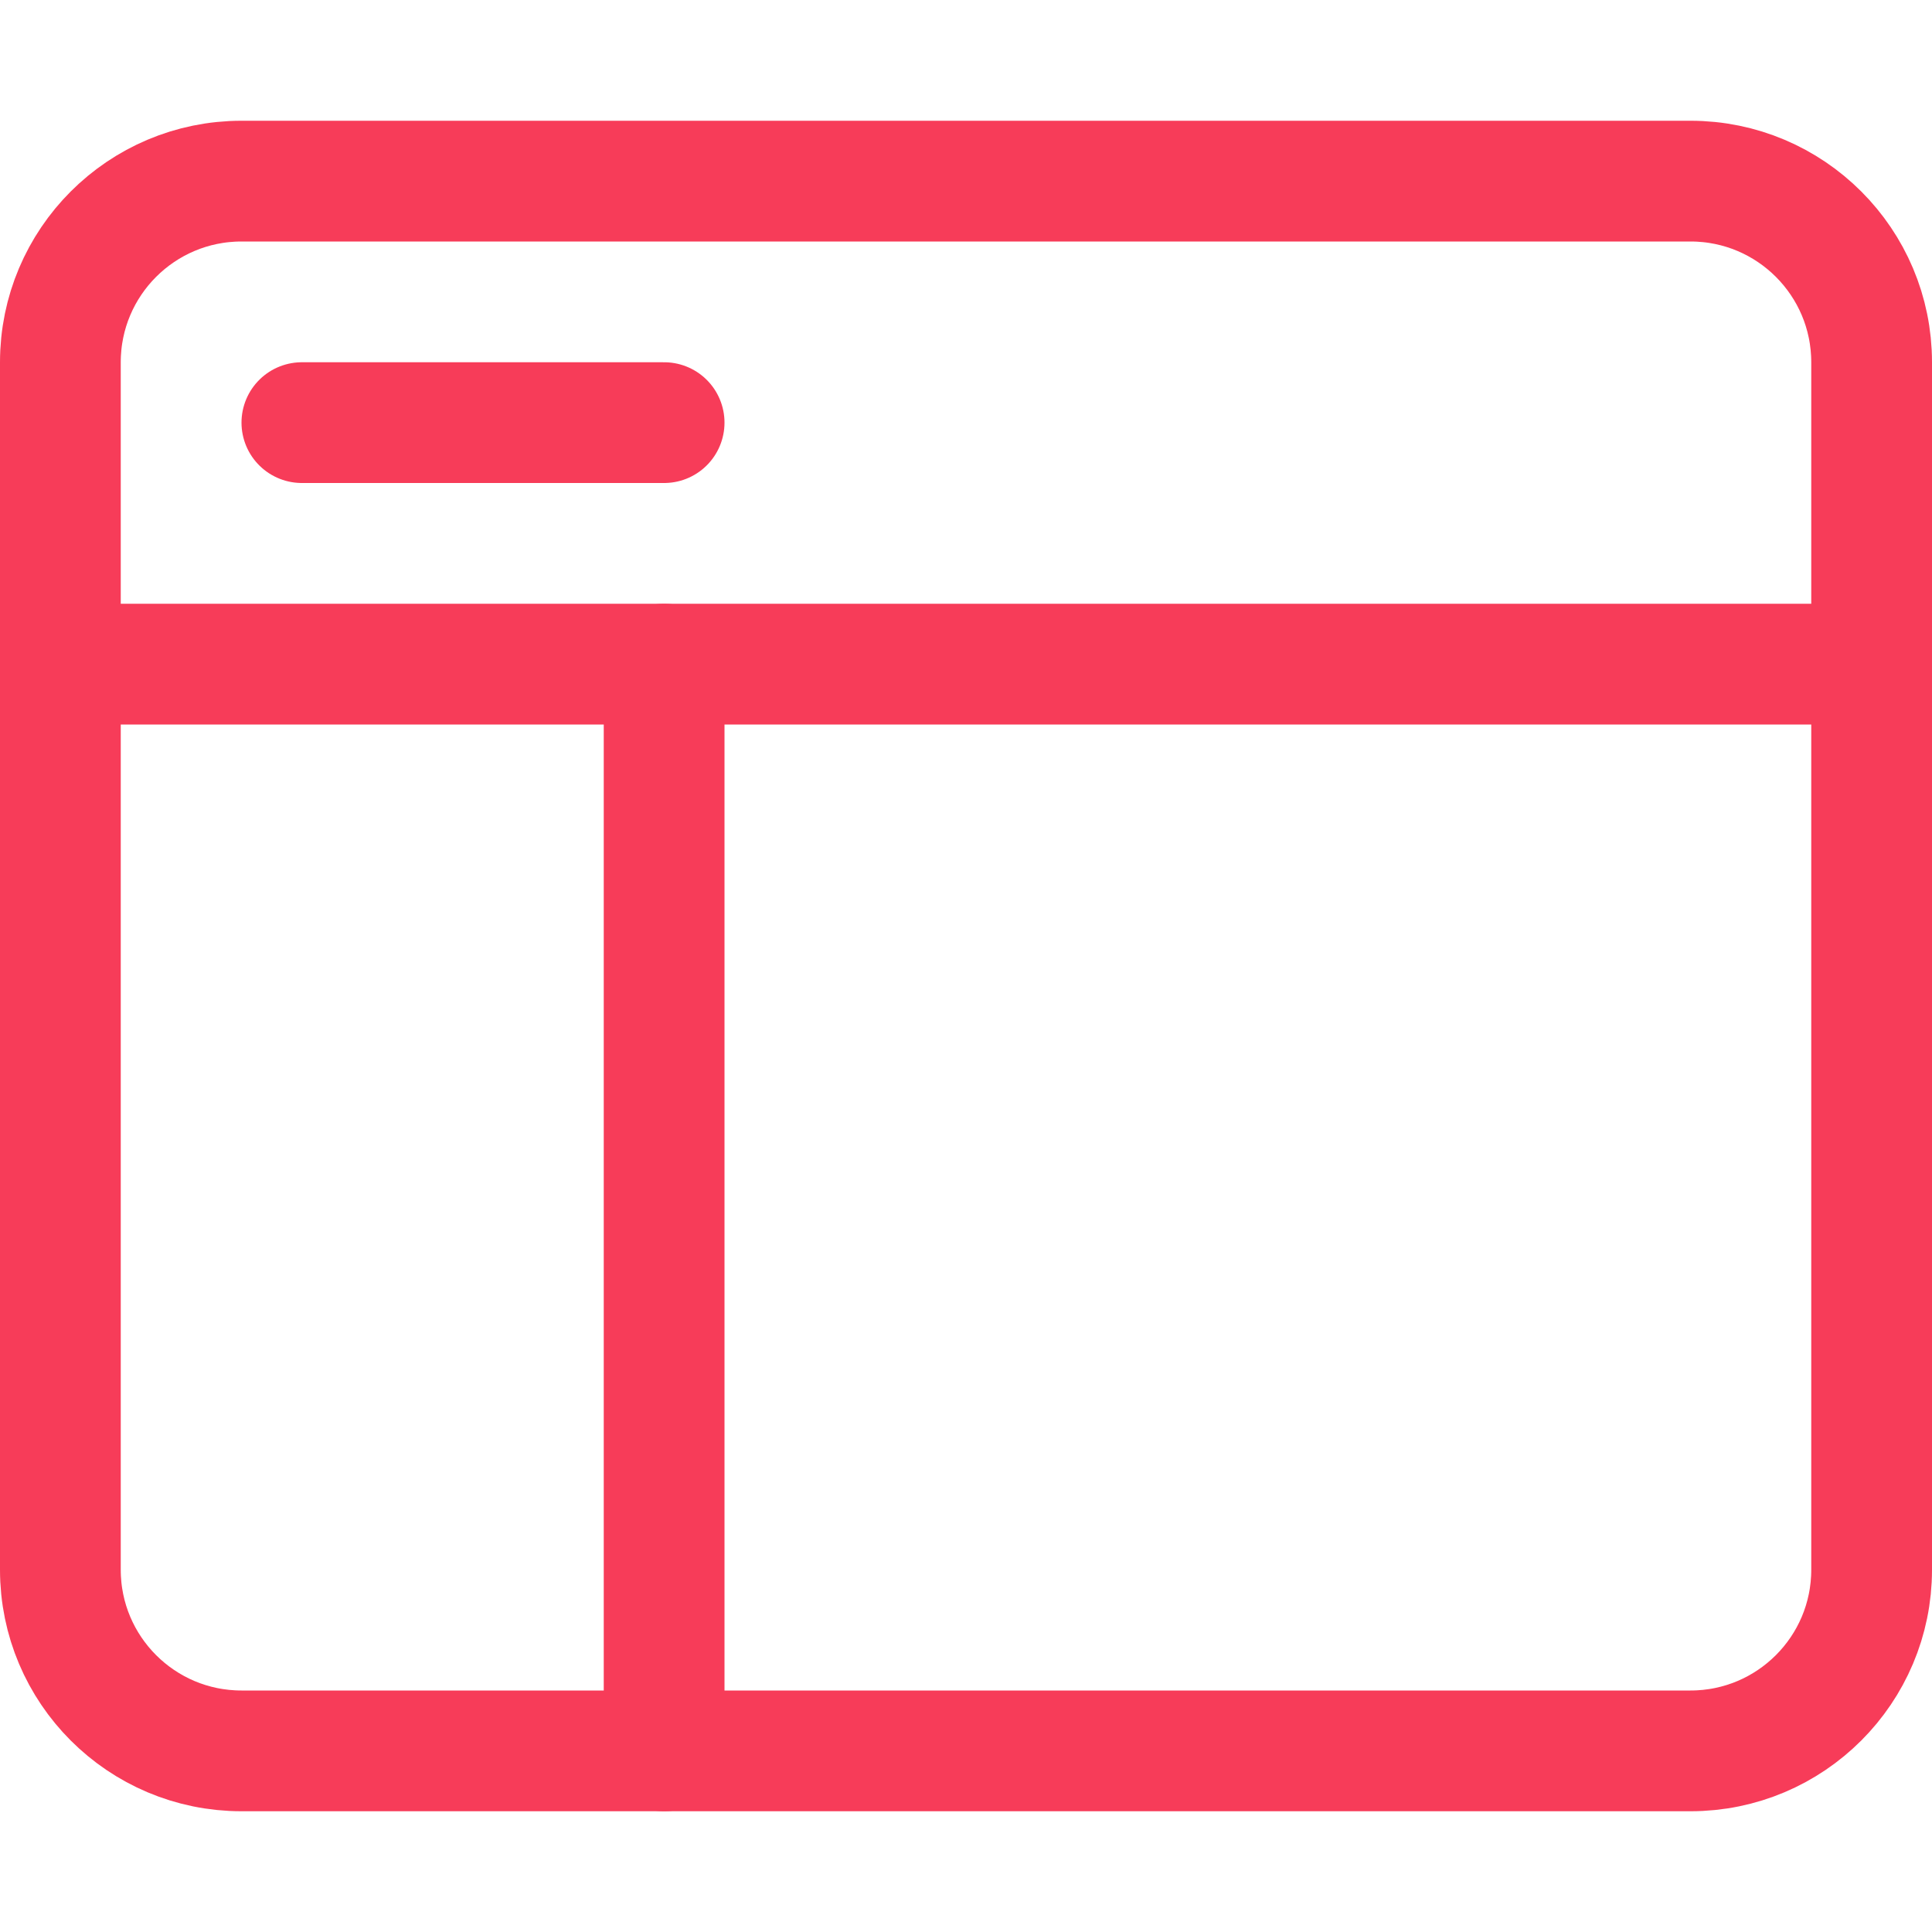
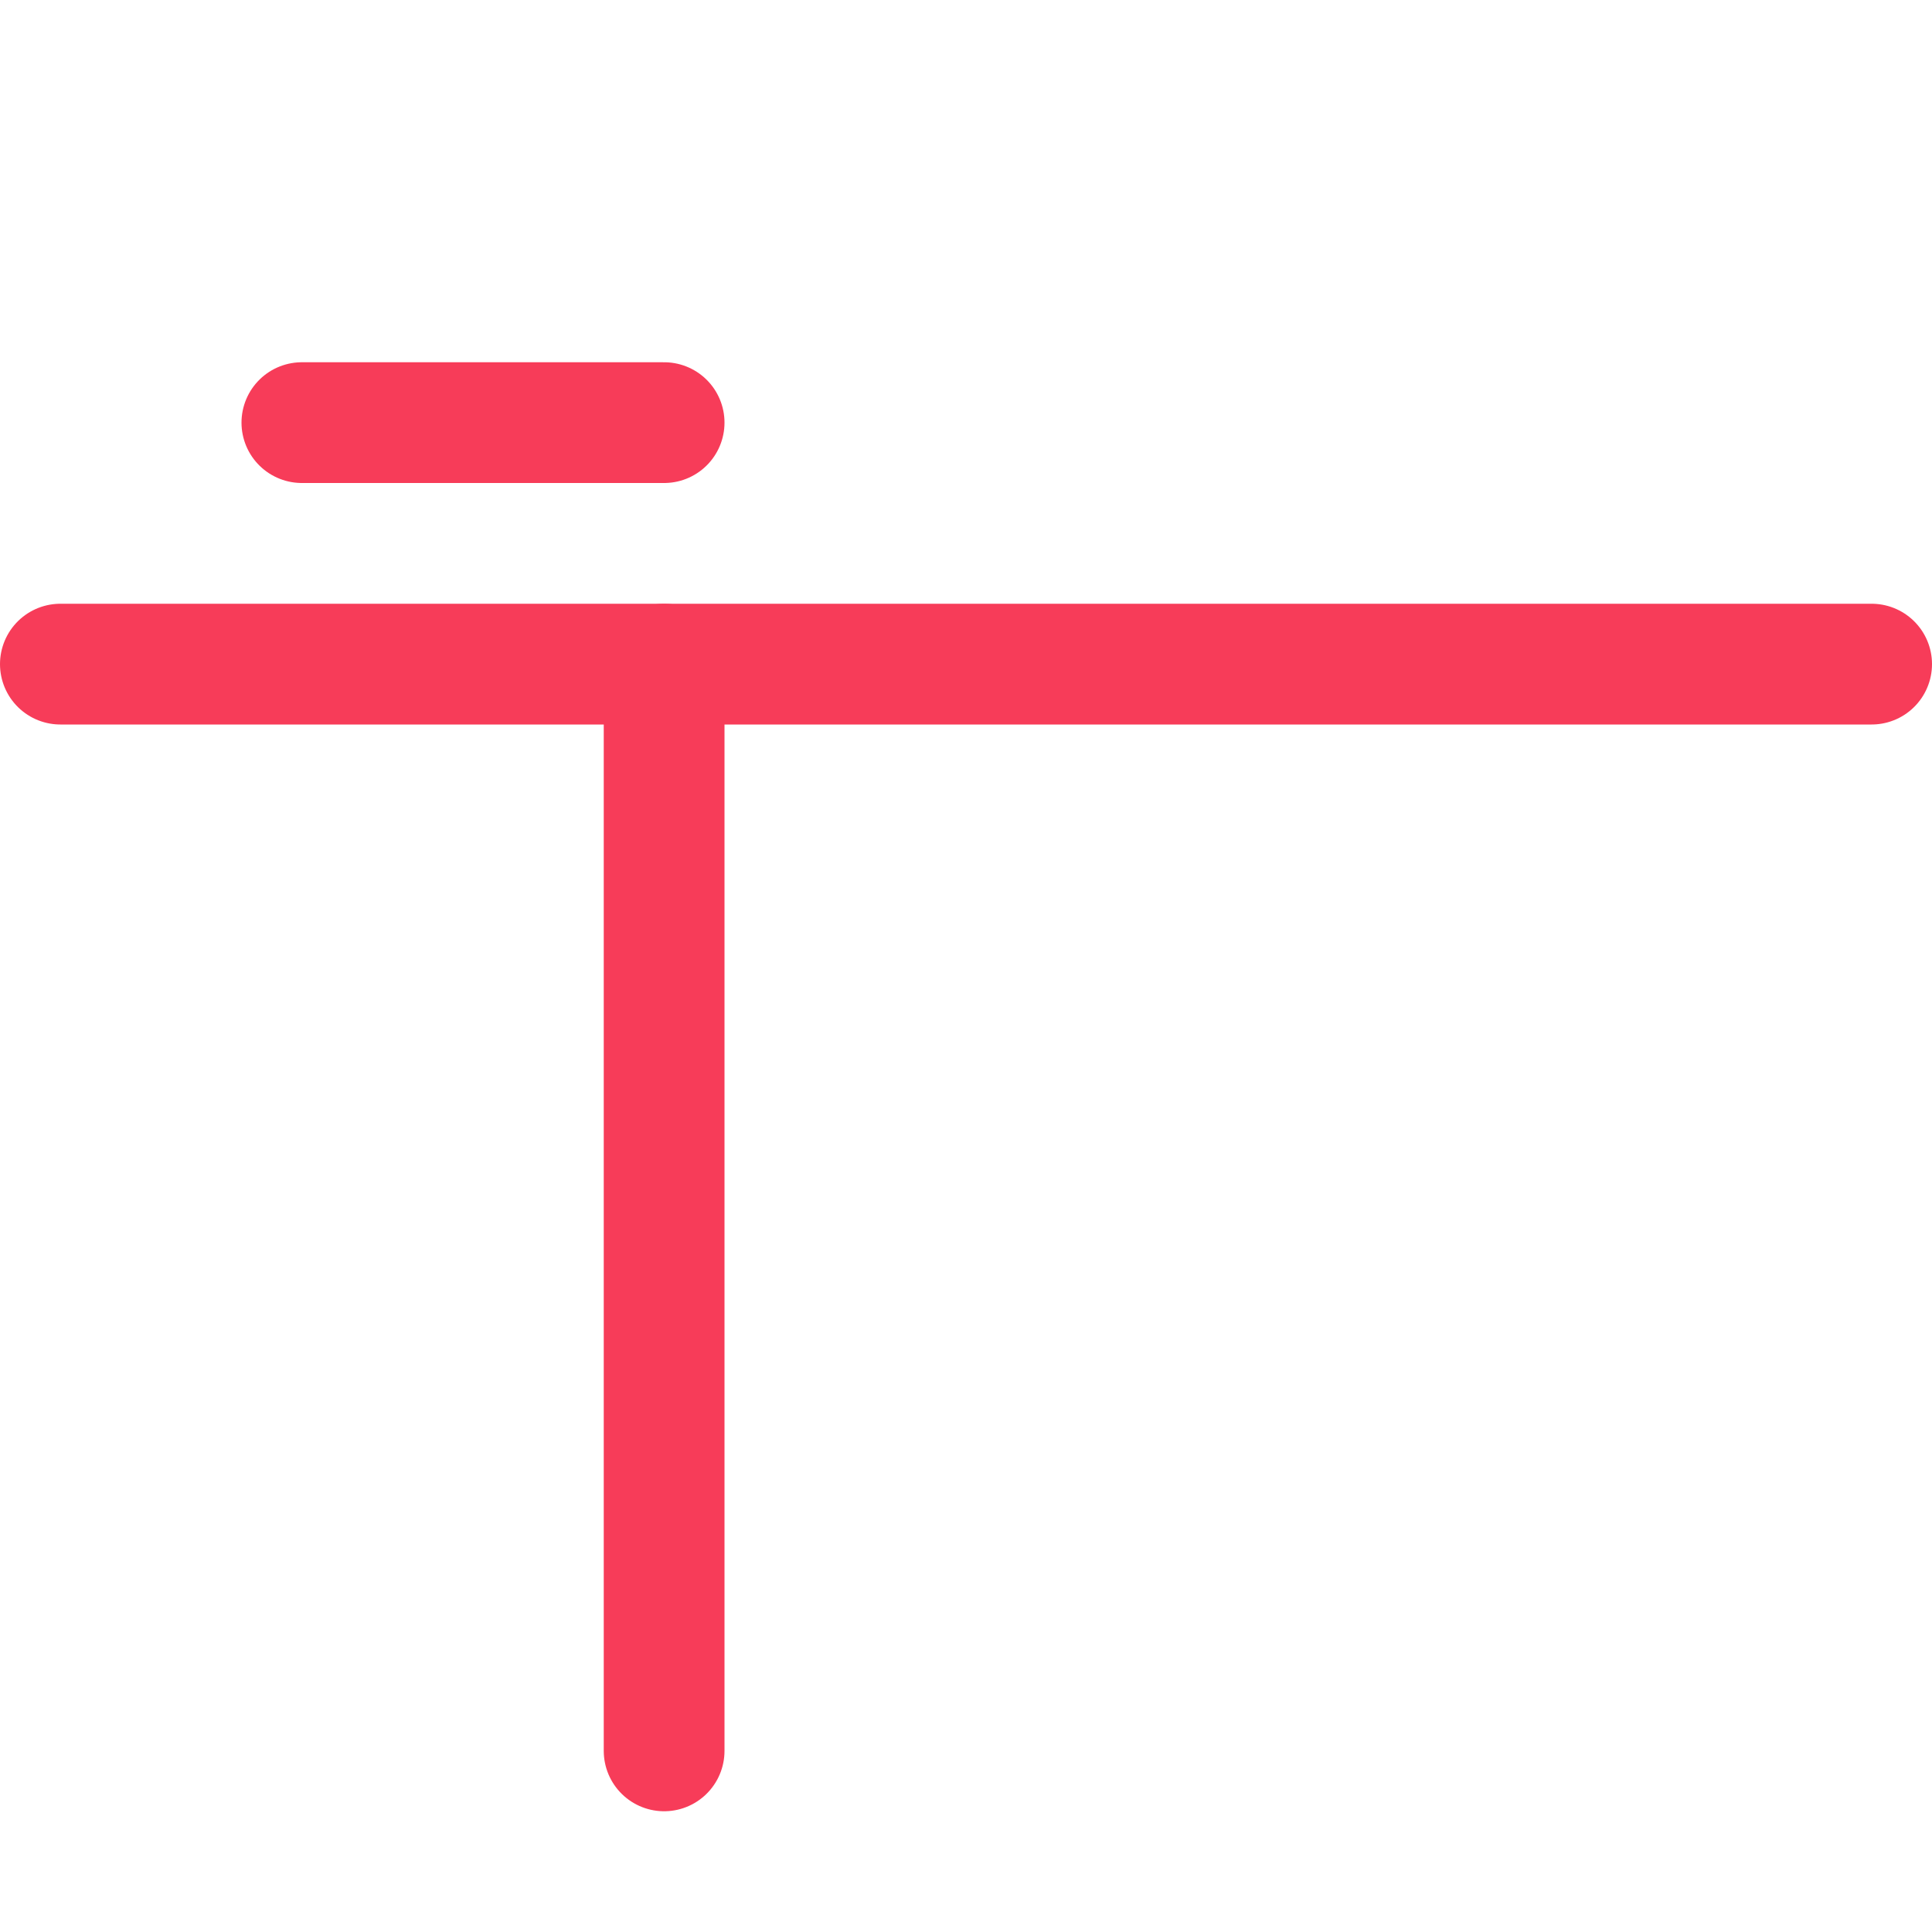
<svg xmlns="http://www.w3.org/2000/svg" width="32" height="32" viewBox="0 0 32 32" fill="none">
  <g clip-path="url(#clip0_129_59)">
-     <path d="M28 3H4C2.343 3 1 4.343 1 6V26C1 27.657 2.343 29 4 29H28C29.657 29 31 27.657 31 26V6C31 4.343 29.657 3 28 3Z" stroke="#F73C59" stroke-width="2" stroke-linecap="round" stroke-linejoin="round" />
    <path d="M1 11H31" stroke="#F73C59" stroke-width="2" stroke-linecap="round" stroke-linejoin="round" />
    <path d="M5 7H11" stroke="#F73C59" stroke-width="2" stroke-linecap="round" stroke-linejoin="round" />
    <path d="M11 11V29" stroke="#F73C59" stroke-width="2" stroke-linecap="round" stroke-linejoin="round" />
  </g>
  <defs>
    <clipPath id="clip0_129_59">
      <rect width="32" height="32" rx="1" fill="white" />
    </clipPath>
  </defs>
</svg>